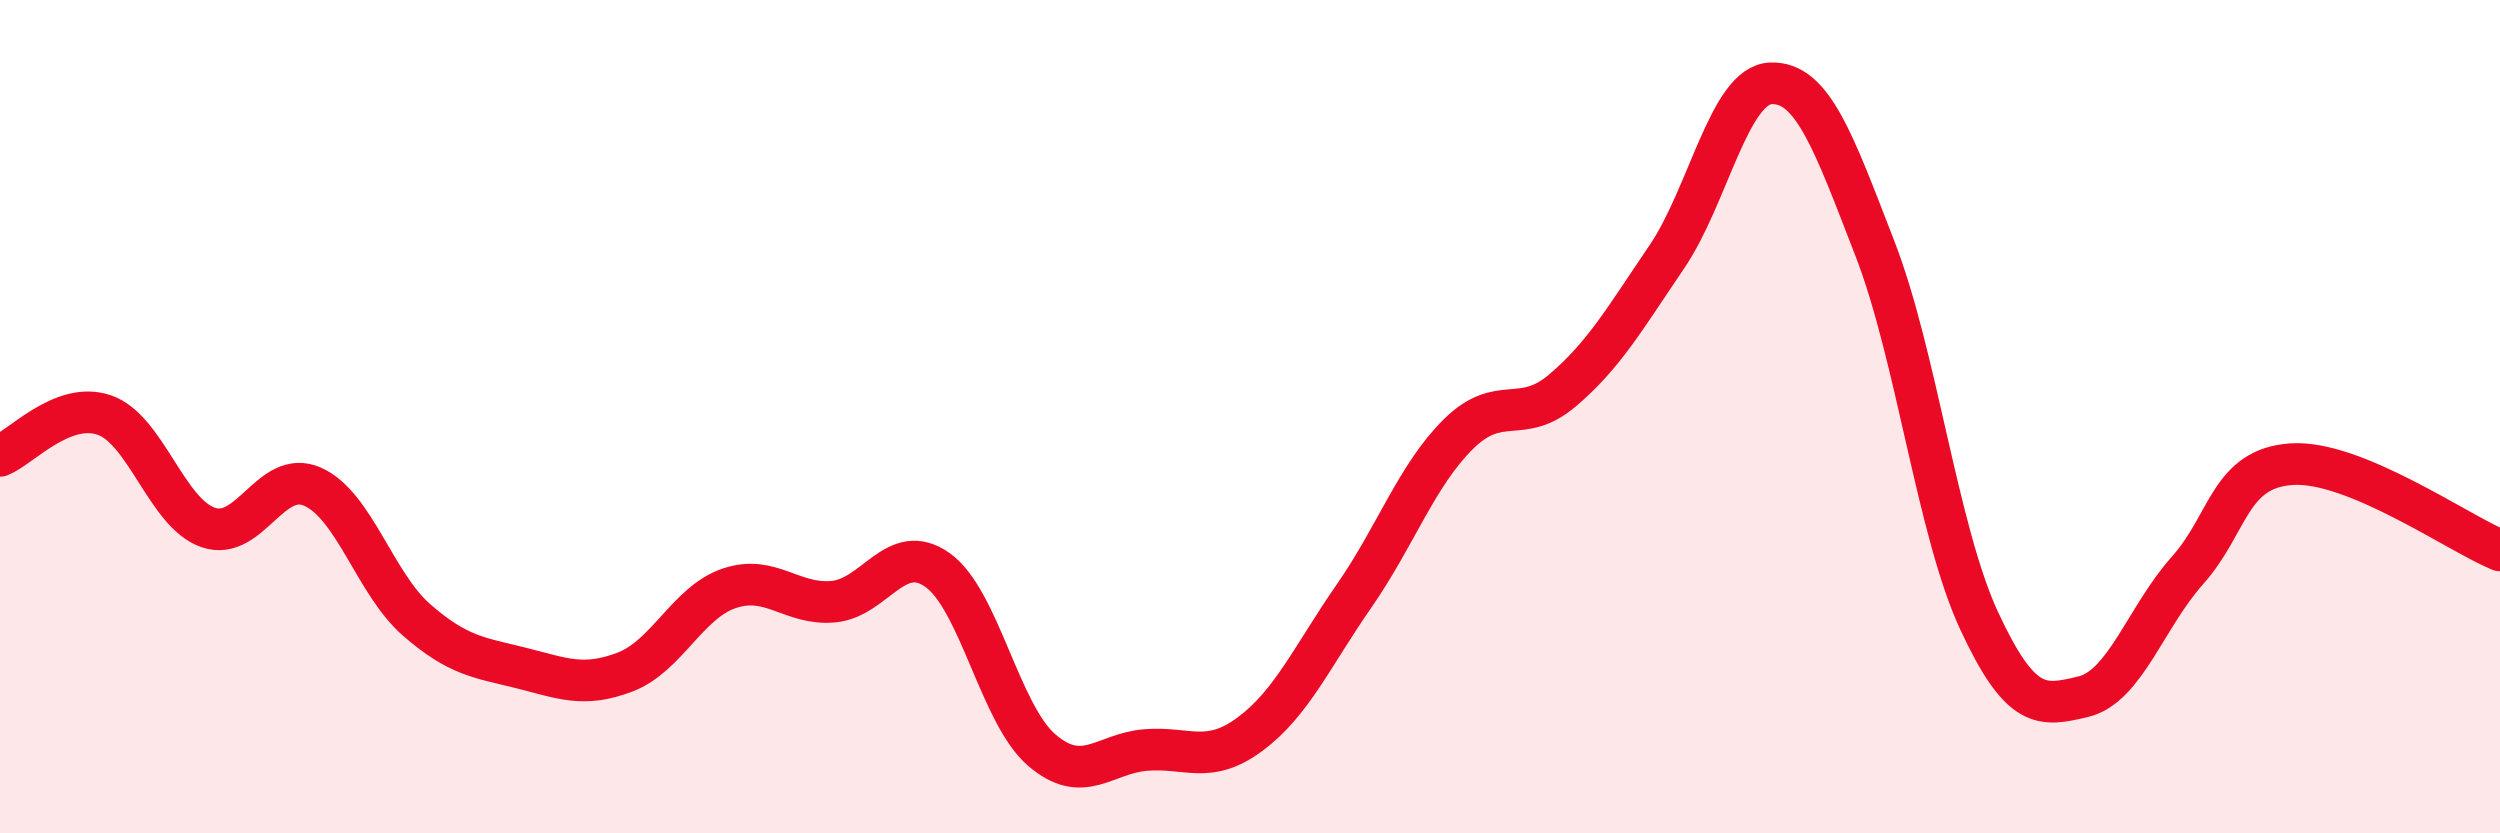
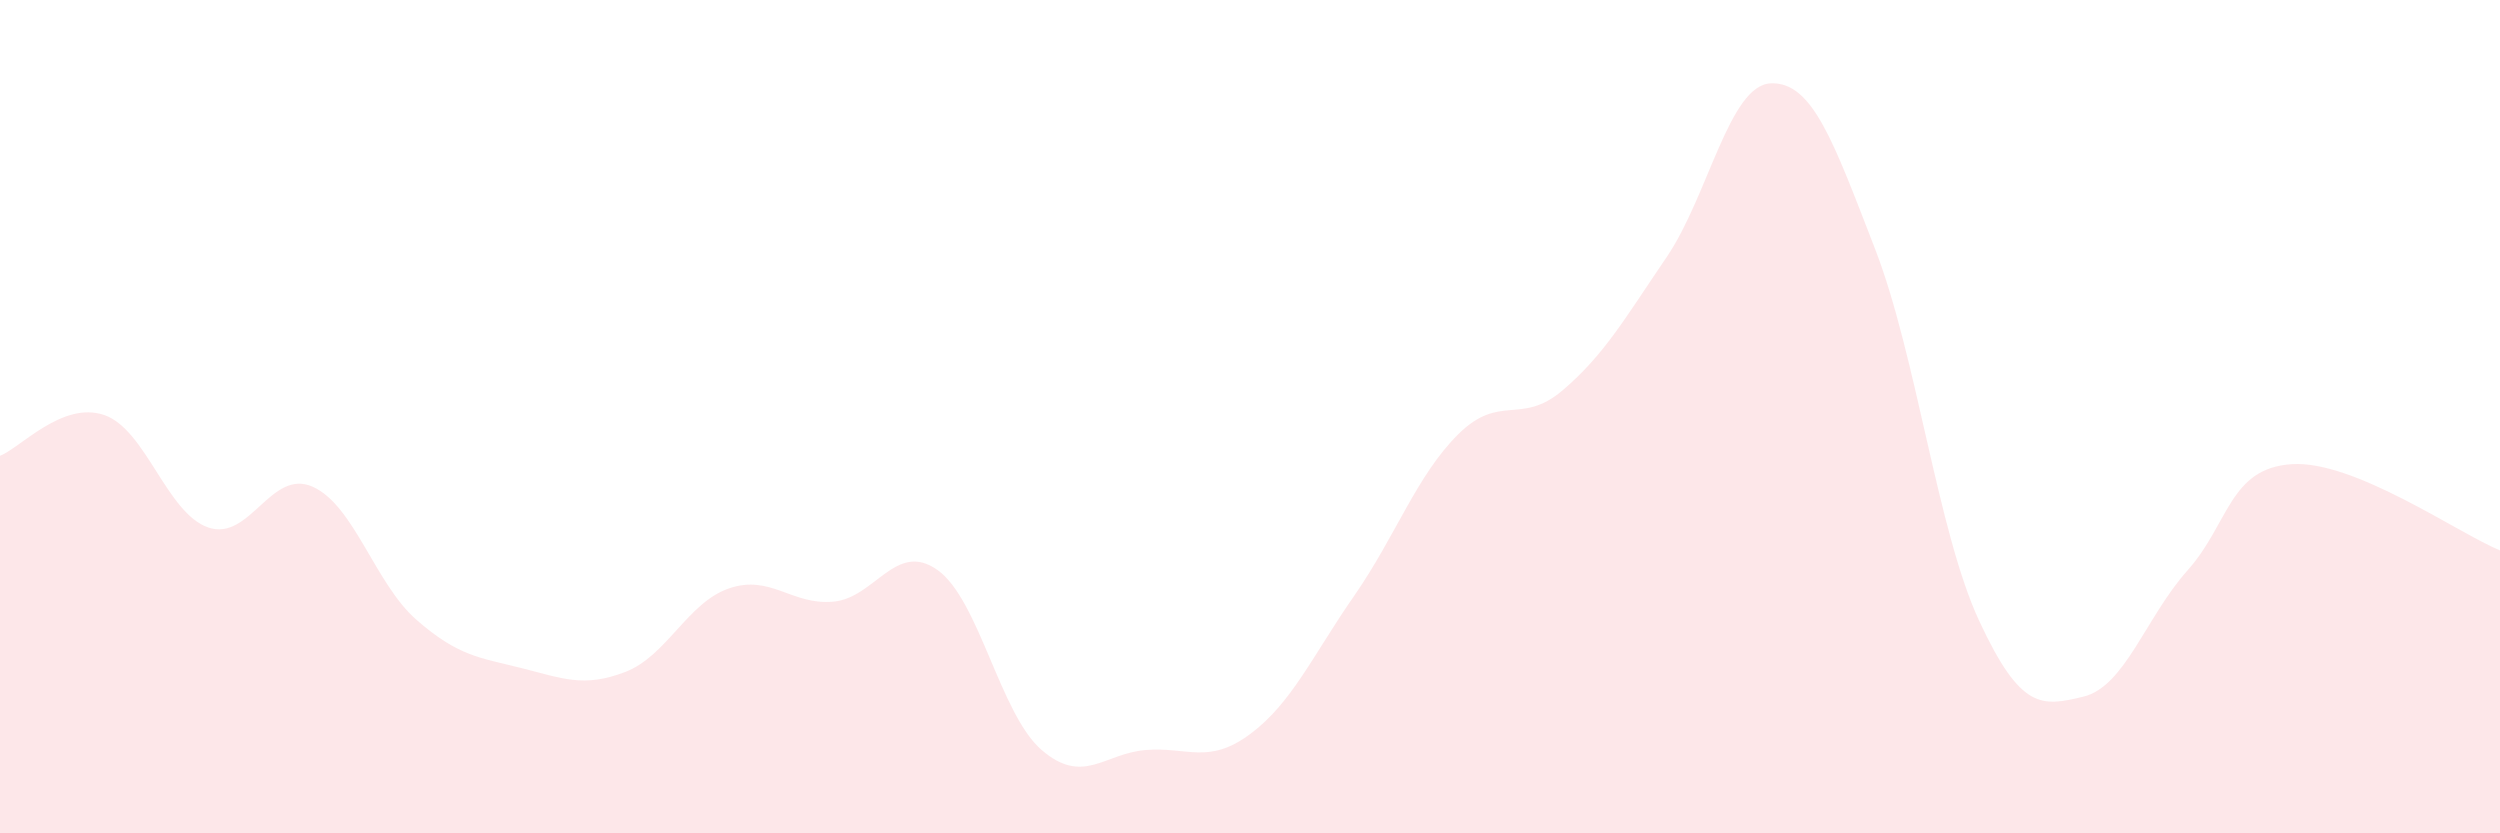
<svg xmlns="http://www.w3.org/2000/svg" width="60" height="20" viewBox="0 0 60 20">
  <path d="M 0,10.94 C 0.5,10.74 1.5,9.62 2.5,9.96 C 3.5,10.3 4,12.32 5,12.66 C 6,13 6.5,11.24 7.5,11.68 C 8.5,12.12 9,14.01 10,14.88 C 11,15.75 11.5,15.78 12.5,16.03 C 13.5,16.28 14,16.51 15,16.13 C 16,15.75 16.5,14.46 17.5,14.12 C 18.5,13.78 19,14.53 20,14.44 C 21,14.35 21.5,12.97 22.5,13.68 C 23.5,14.39 24,17.14 25,18 C 26,18.86 26.5,18.08 27.5,18 C 28.5,17.92 29,18.36 30,17.62 C 31,16.88 31.5,15.74 32.5,14.3 C 33.5,12.86 34,11.41 35,10.42 C 36,9.43 36.5,10.22 37.5,9.37 C 38.5,8.52 39,7.64 40,6.17 C 41,4.7 41.5,2.04 42.5,2 C 43.5,1.96 44,3.39 45,5.97 C 46,8.55 46.5,12.75 47.5,14.9 C 48.5,17.05 49,16.96 50,16.72 C 51,16.48 51.5,14.81 52.5,13.69 C 53.5,12.57 53.5,11.24 55,11.14 C 56.5,11.04 59,12.8 60,13.21L60 20L0 20Z" fill="#EB0A25" opacity="0.1" stroke-linecap="round" stroke-linejoin="round" />
-   <path d="M 0,10.94 C 0.5,10.74 1.5,9.62 2.5,9.96 C 3.5,10.3 4,12.32 5,12.66 C 6,13 6.5,11.24 7.5,11.68 C 8.5,12.12 9,14.01 10,14.88 C 11,15.75 11.5,15.78 12.5,16.03 C 13.5,16.28 14,16.51 15,16.13 C 16,15.75 16.5,14.46 17.5,14.12 C 18.5,13.78 19,14.53 20,14.44 C 21,14.35 21.5,12.97 22.5,13.68 C 23.5,14.39 24,17.14 25,18 C 26,18.86 26.5,18.08 27.5,18 C 28.5,17.92 29,18.36 30,17.62 C 31,16.88 31.5,15.74 32.5,14.3 C 33.5,12.86 34,11.41 35,10.42 C 36,9.43 36.5,10.22 37.5,9.37 C 38.5,8.52 39,7.64 40,6.17 C 41,4.7 41.5,2.04 42.5,2 C 43.5,1.96 44,3.39 45,5.97 C 46,8.55 46.5,12.75 47.5,14.9 C 48.5,17.05 49,16.96 50,16.72 C 51,16.48 51.5,14.81 52.5,13.69 C 53.5,12.57 53.5,11.24 55,11.14 C 56.5,11.04 59,12.8 60,13.21" stroke="#EB0A25" stroke-width="1" fill="none" stroke-linecap="round" stroke-linejoin="round" />
</svg>